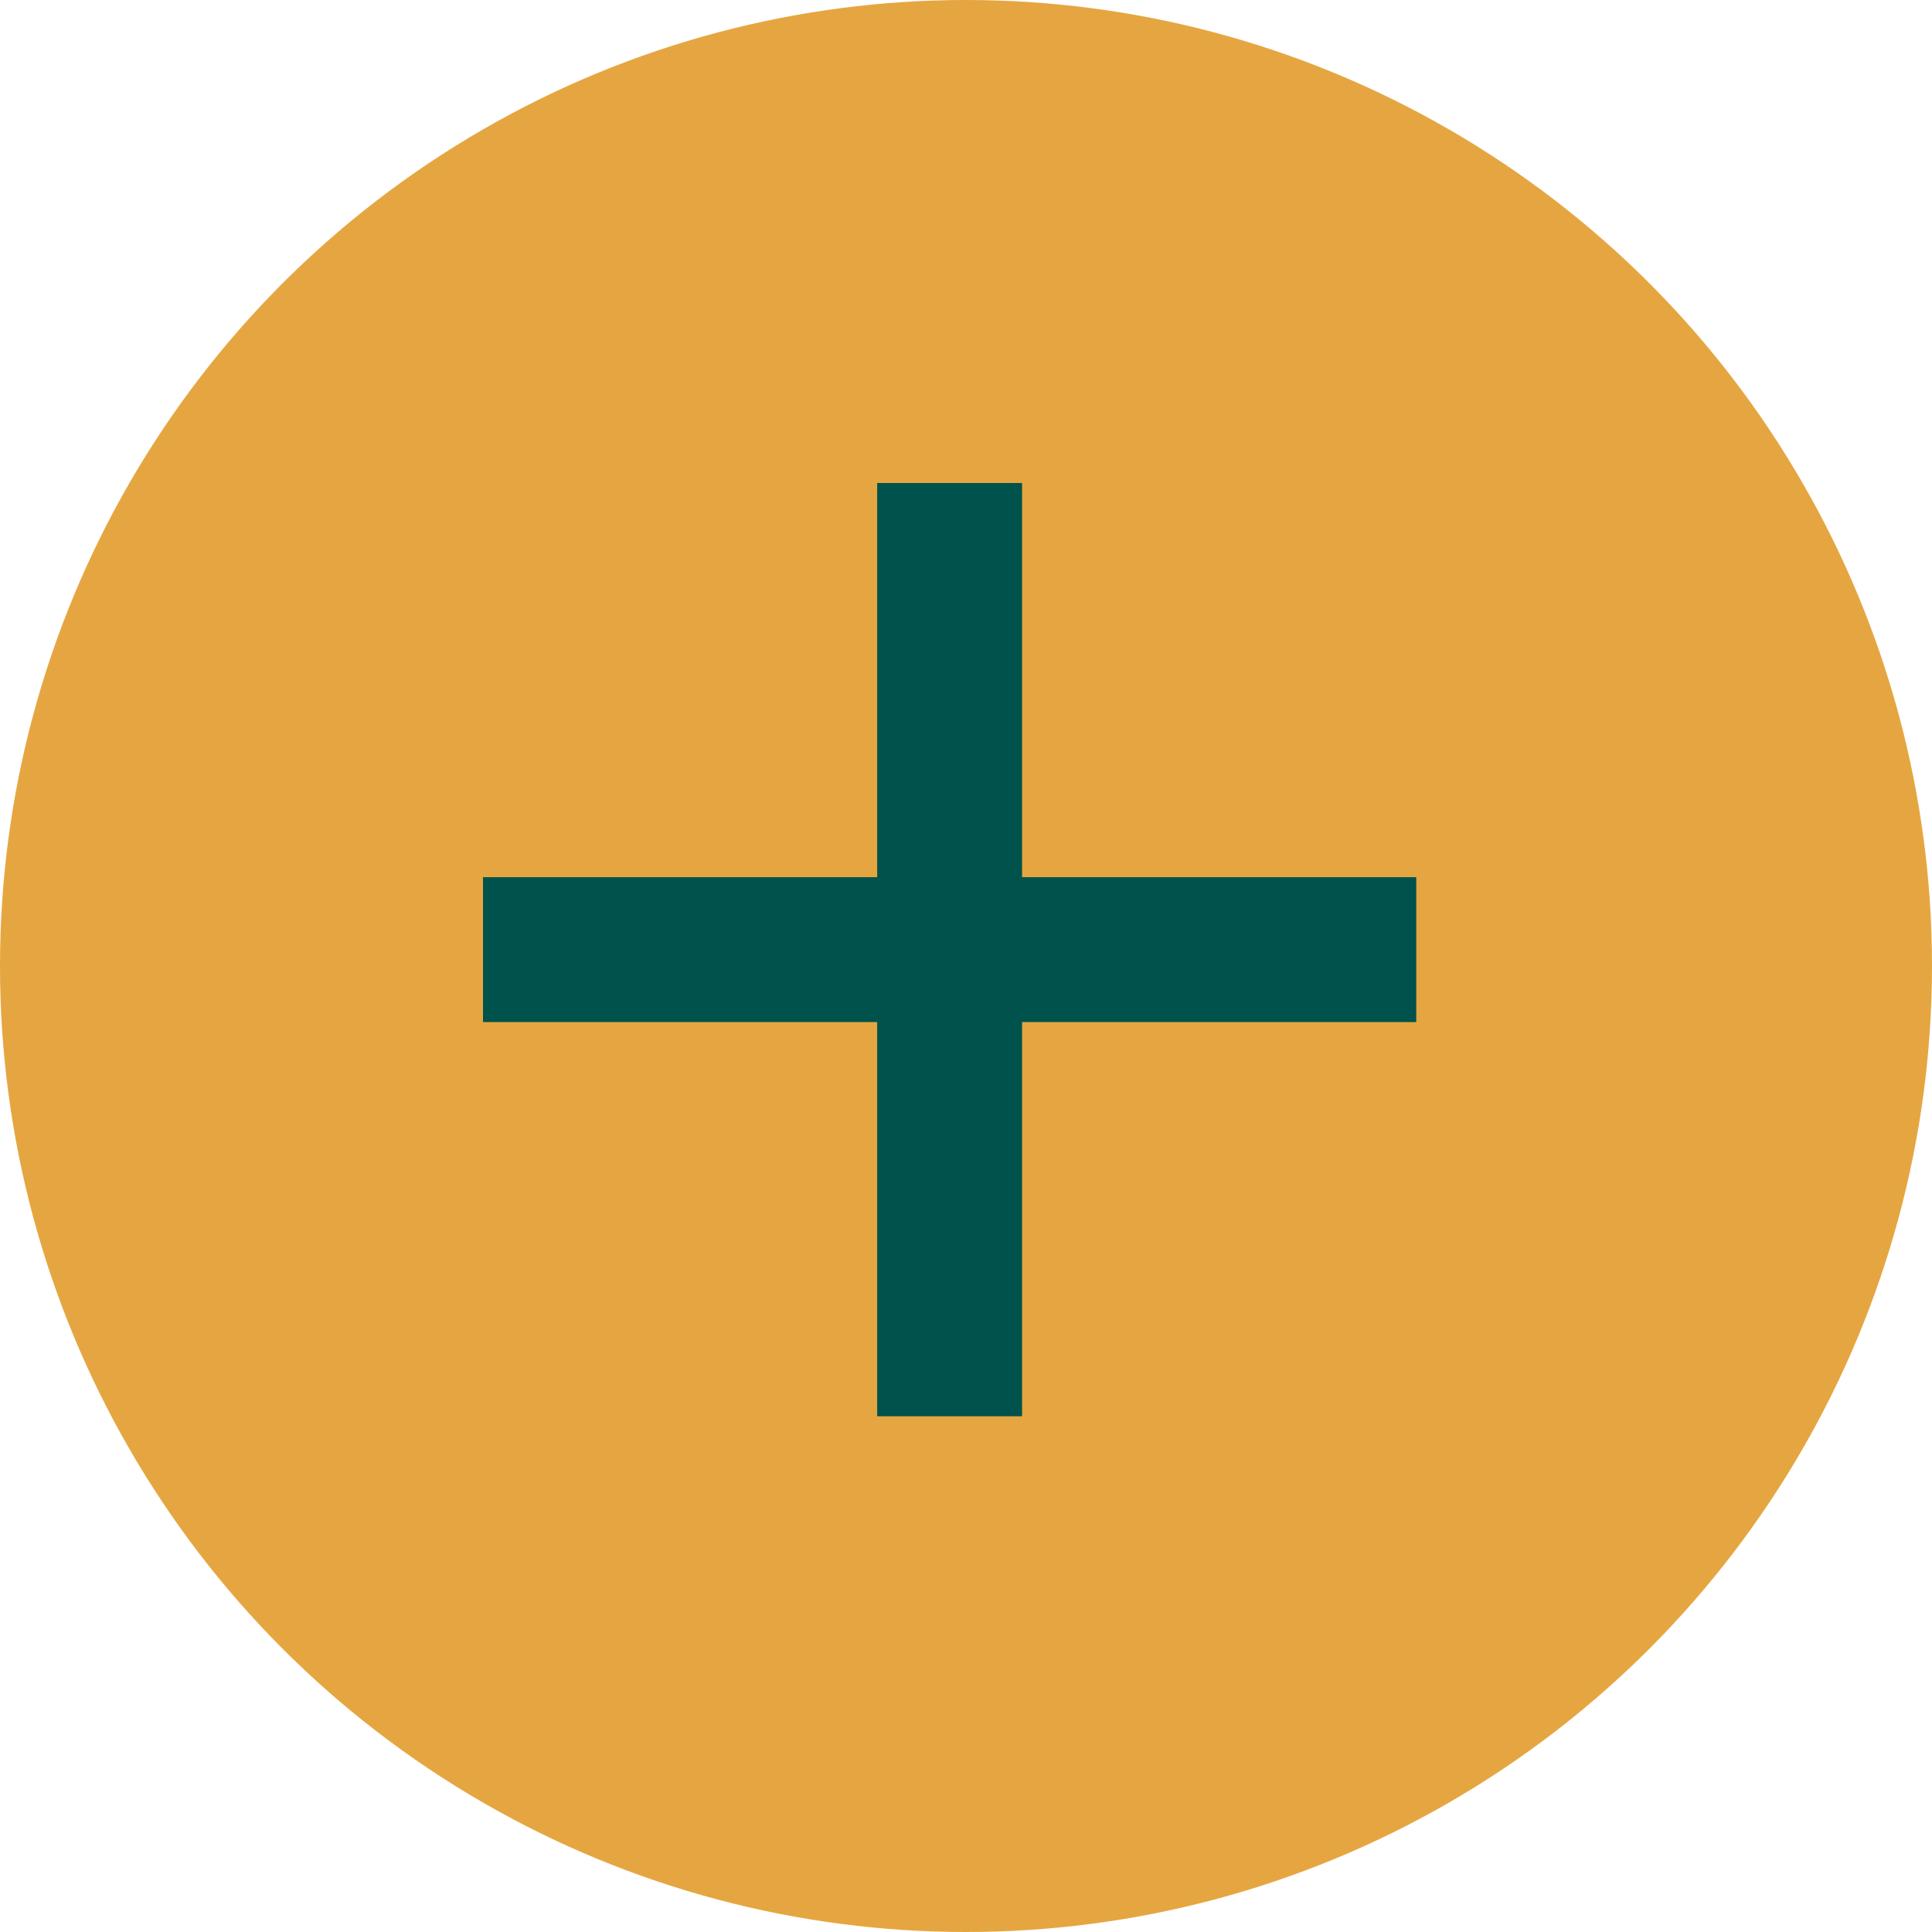
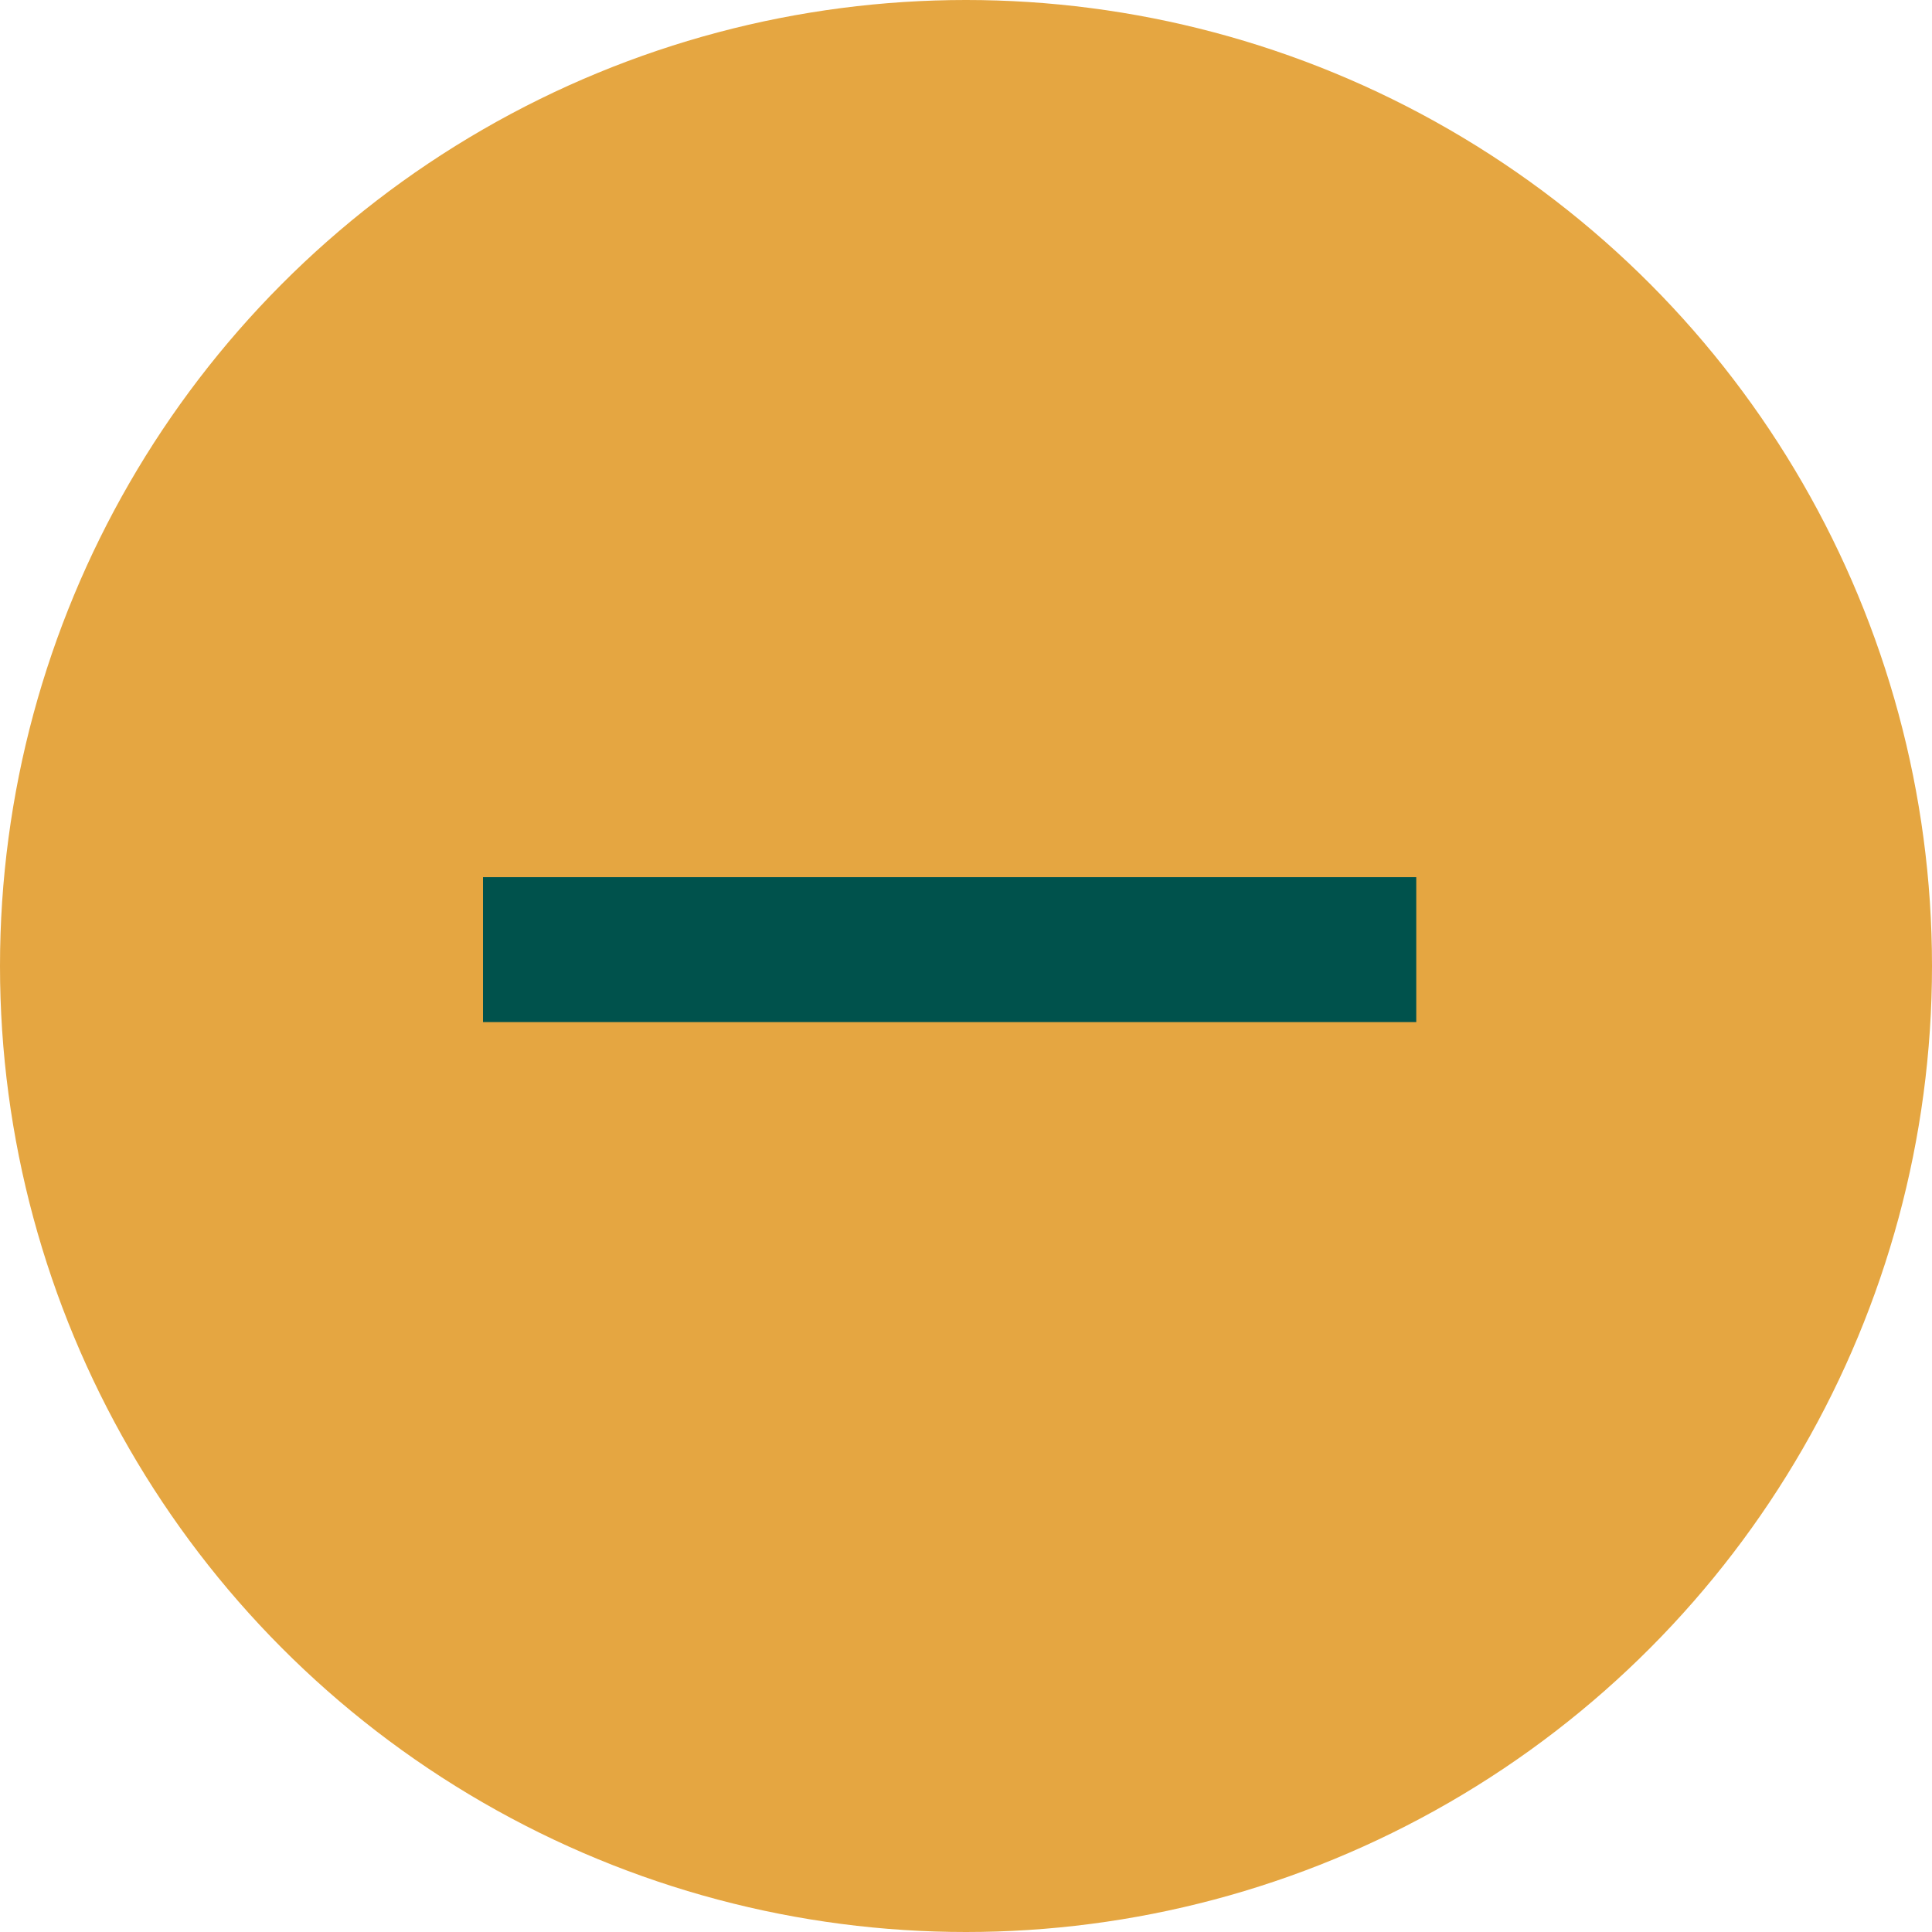
<svg xmlns="http://www.w3.org/2000/svg" width="40" height="40" viewBox="0 0 40 40">
  <g id="Group_4044" data-name="Group 4044" transform="translate(-1059 -728)">
    <circle id="Ellipse_45" data-name="Ellipse 45" cx="20" cy="20" r="20" transform="translate(1059 728)" fill="#e5a641" />
    <g id="Group_4031" data-name="Group 4031" transform="translate(1069 738)">
      <line id="Line_12" data-name="Line 12" x2="19.322" transform="translate(0 9.661)" fill="none" stroke="#00524c" stroke-width="3" />
-       <line id="Line_12-2" data-name="Line 12" y2="19.322" transform="translate(9.661 0)" fill="none" stroke="#00524c" stroke-width="3" />
    </g>
  </g>
</svg>